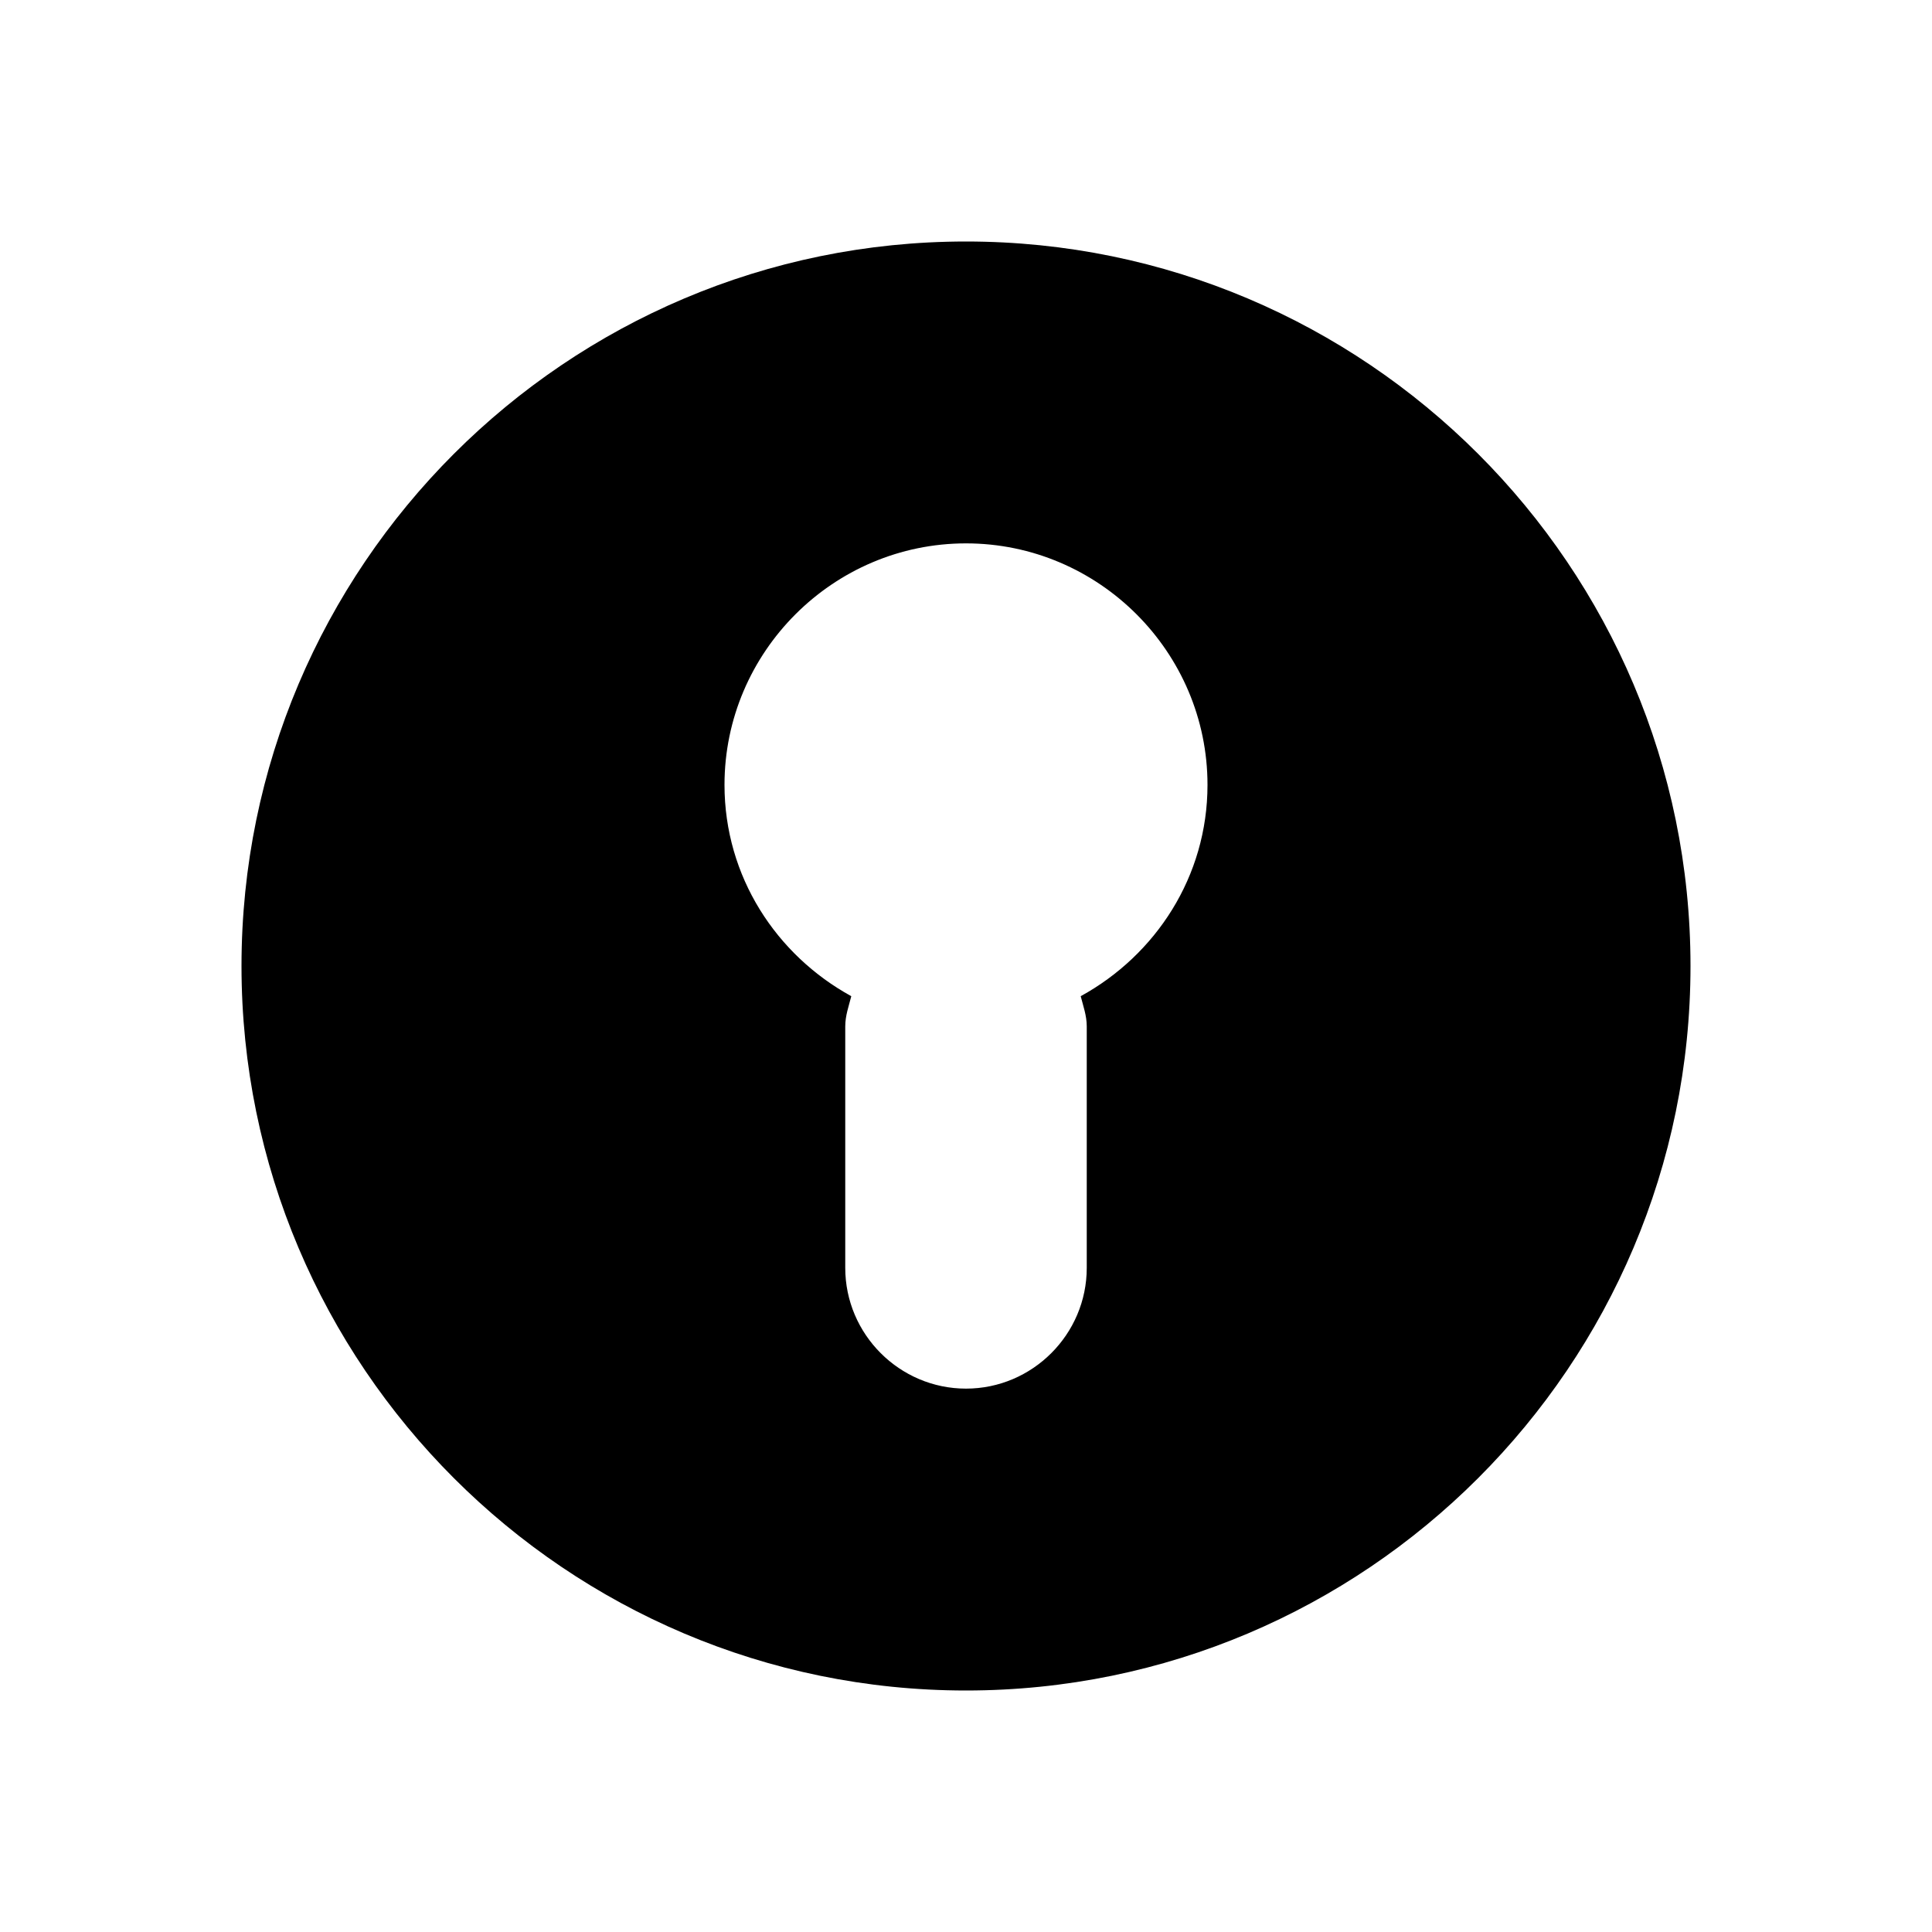
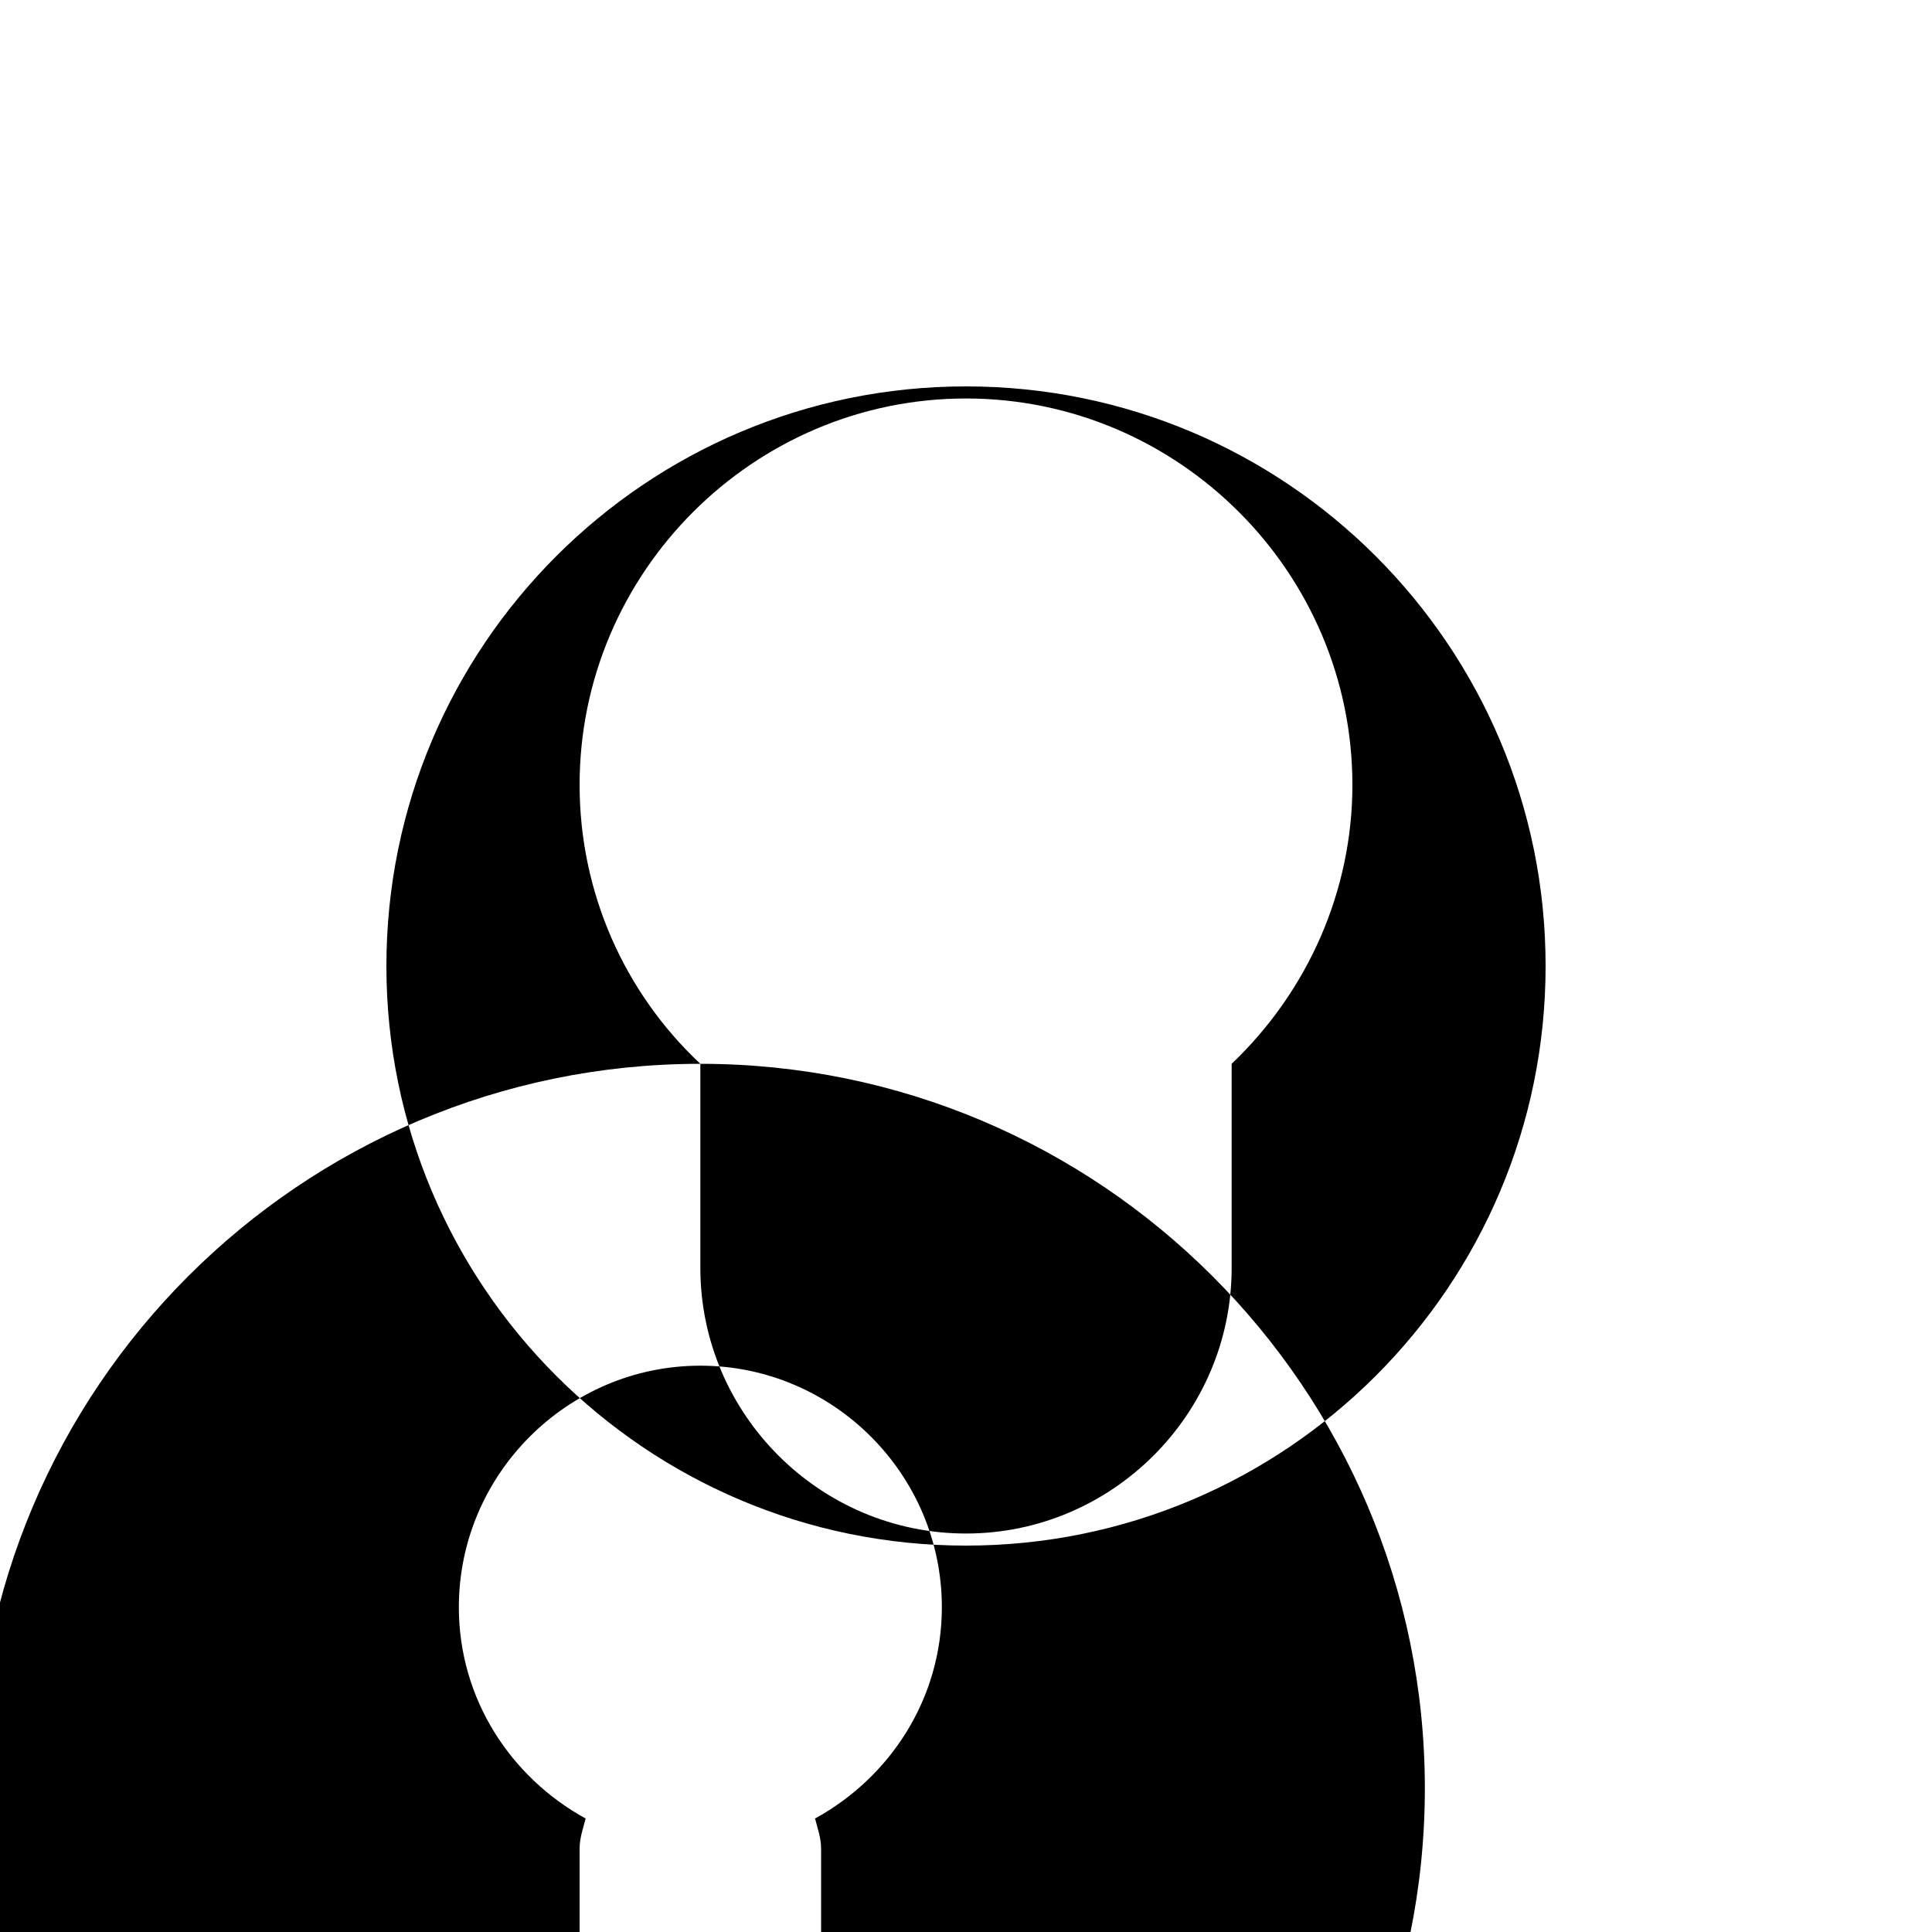
<svg xmlns="http://www.w3.org/2000/svg" id="reparaturführer" viewBox="0 0 16 16">
  <defs>
    <style>.cls-1{fill-rule:evenodd;}</style>
  </defs>
-   <path class="cls-1" d="M8,13.4c-2.98,0-5.4-2.42-5.4-5.4S5.02,2.6,8,2.6s5.4,2.42,5.4,5.4-2.42,5.4-5.4,5.4Zm-1.6-2.9c0,.88,.72,1.6,1.6,1.6s1.6-.72,1.6-1.6v-1.96c.63-.49,1-1.24,1-2.04,0-1.43-1.17-2.6-2.6-2.6s-2.6,1.17-2.6,2.6c0,.8,.37,1.55,1,2.04v1.96Z" />
-   <path d="M8,3.2c2.65,0,4.8,2.15,4.8,4.8s-2.15,4.8-4.8,4.8-4.8-2.15-4.8-4.8S5.35,3.2,8,3.2m-2.2,5.61v1.69c0,1.21,.99,2.2,2.2,2.2s2.2-.99,2.2-2.2v-1.69c.63-.6,1-1.43,1-2.31,0-1.76-1.44-3.2-3.2-3.2s-3.2,1.44-3.2,3.2c0,.89,.37,1.72,1,2.31m2.2-6.81c-3.31,0-6,2.69-6,6s2.69,6,6,6,6-2.69,6-6-2.69-6-6-6h0Zm0,9.5c-.55,0-1-.45-1-1v-2c0-.09,.03-.17,.05-.25-.62-.34-1.05-.99-1.05-1.75,0-1.1,.9-2,2-2s2,.9,2,2c0,.76-.43,1.41-1.05,1.75,.02,.08,.05,.16,.05,.25v2c0,.55-.45,1-1,1h0Z" />
+   <path d="M8,3.2c2.65,0,4.8,2.15,4.8,4.8s-2.15,4.8-4.8,4.8-4.8-2.15-4.8-4.8S5.35,3.2,8,3.2m-2.2,5.61v1.69c0,1.21,.99,2.2,2.2,2.2s2.2-.99,2.2-2.2v-1.69c.63-.6,1-1.43,1-2.31,0-1.76-1.44-3.2-3.2-3.2s-3.2,1.44-3.2,3.2c0,.89,.37,1.72,1,2.31c-3.31,0-6,2.69-6,6s2.69,6,6,6,6-2.69,6-6-2.69-6-6-6h0Zm0,9.5c-.55,0-1-.45-1-1v-2c0-.09,.03-.17,.05-.25-.62-.34-1.05-.99-1.05-1.75,0-1.1,.9-2,2-2s2,.9,2,2c0,.76-.43,1.41-1.05,1.75,.02,.08,.05,.16,.05,.25v2c0,.55-.45,1-1,1h0Z" />
</svg>